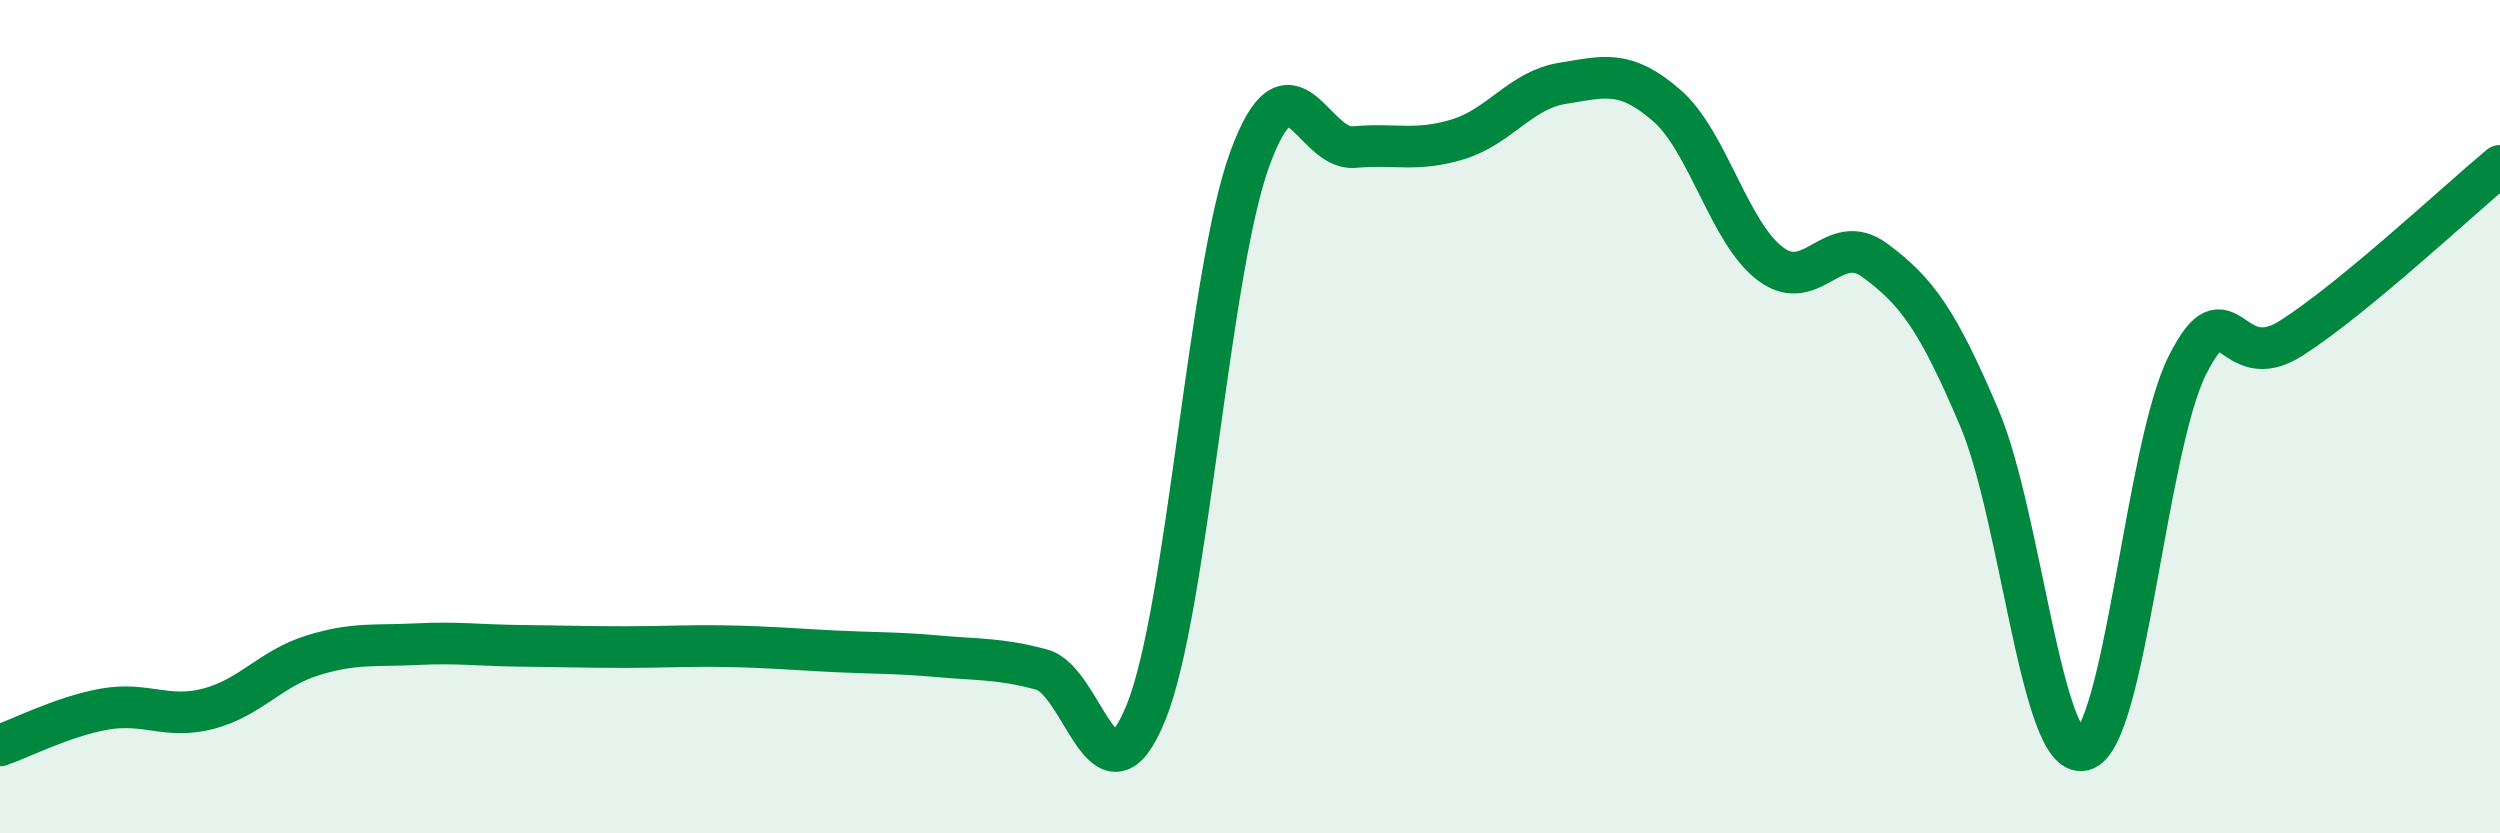
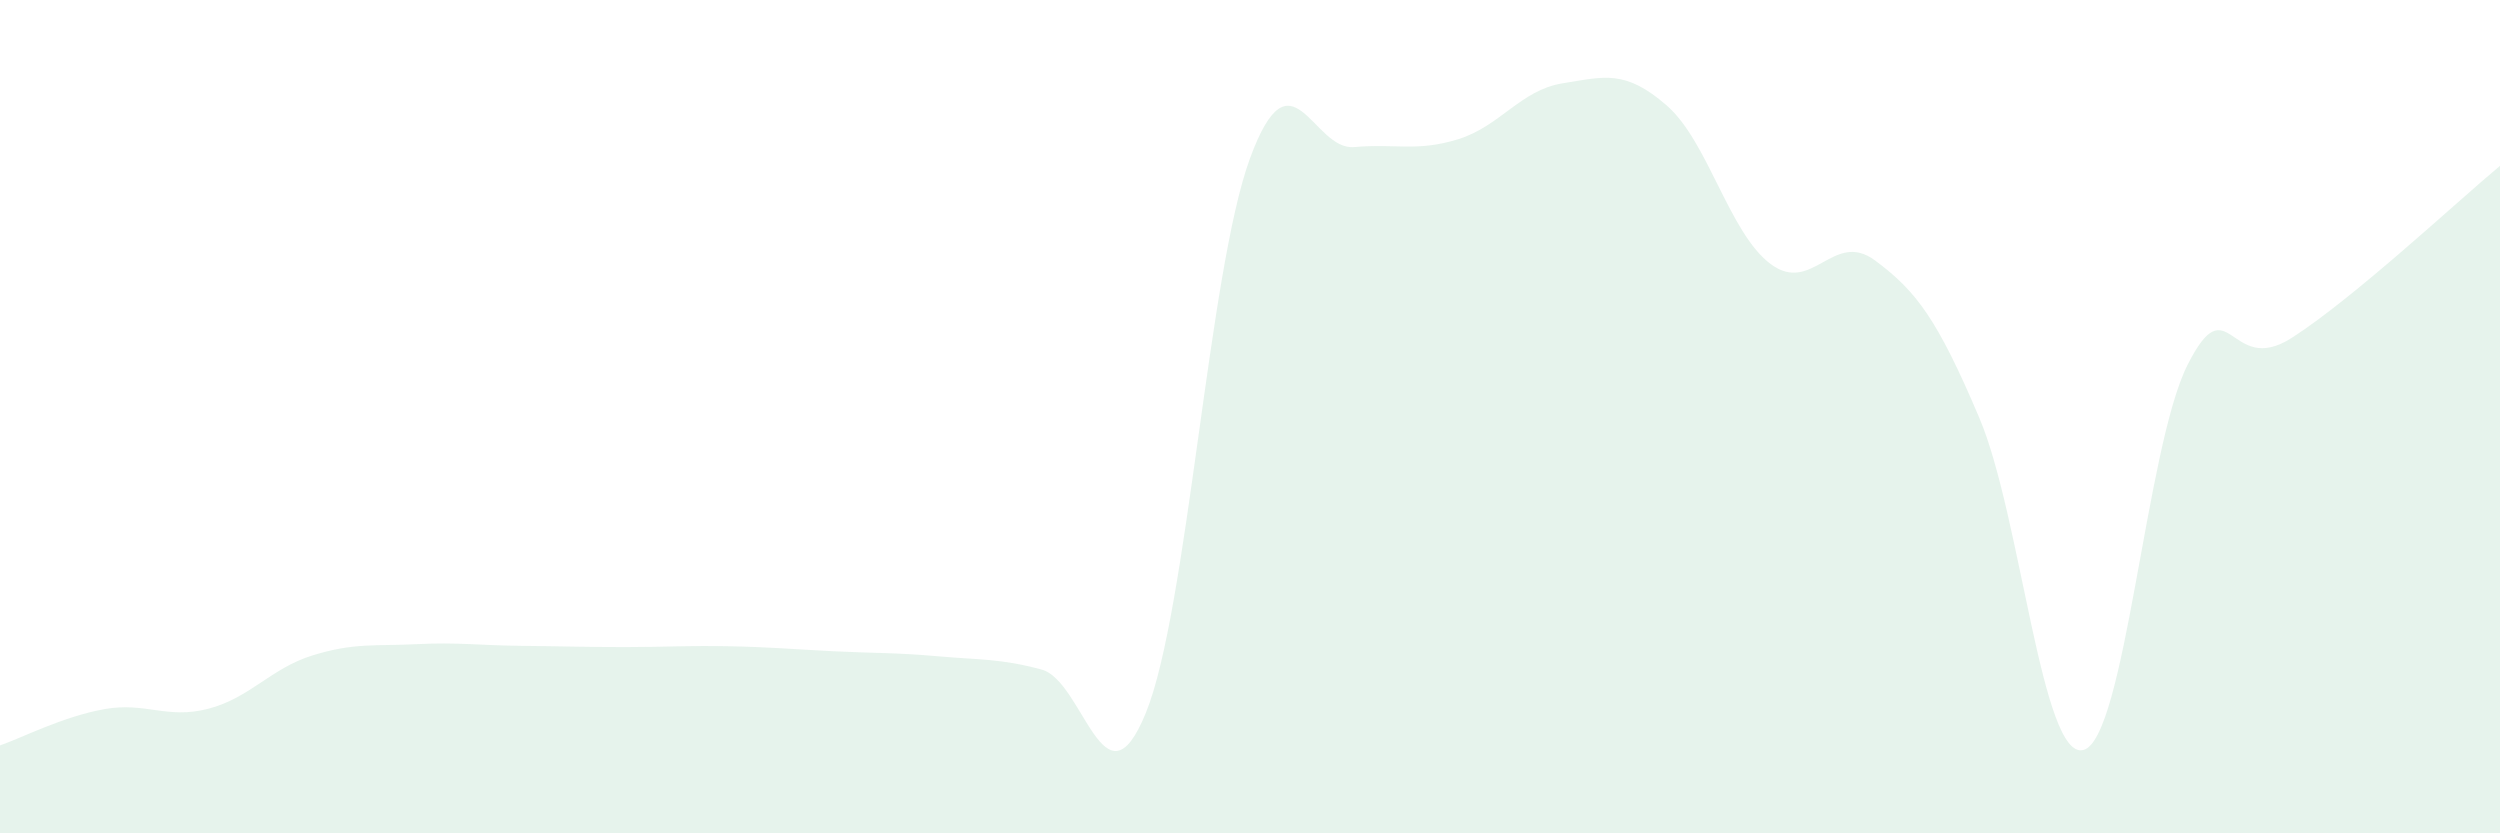
<svg xmlns="http://www.w3.org/2000/svg" width="60" height="20" viewBox="0 0 60 20">
  <path d="M 0,17.89 C 0.5,17.72 1.5,17.2 2.5,17.02 C 3.5,16.84 4,17.27 5,17.01 C 6,16.75 6.5,16.04 7.5,15.73 C 8.5,15.42 9,15.51 10,15.46 C 11,15.41 11.5,15.49 12.5,15.5 C 13.5,15.51 14,15.53 15,15.53 C 16,15.53 16.5,15.49 17.5,15.51 C 18.5,15.53 19,15.58 20,15.63 C 21,15.68 21.5,15.66 22.5,15.75 C 23.5,15.84 24,15.8 25,16.07 C 26,16.34 26.5,19.56 27.5,17.11 C 28.5,14.66 29,6.52 30,3.8 C 31,1.08 31.5,3.62 32.5,3.53 C 33.5,3.44 34,3.65 35,3.34 C 36,3.03 36.5,2.16 37.5,2 C 38.5,1.84 39,1.66 40,2.53 C 41,3.4 41.5,5.6 42.5,6.34 C 43.5,7.08 44,5.51 45,6.25 C 46,6.99 46.5,7.67 47.5,10.02 C 48.5,12.37 49,18.25 50,18 C 51,17.75 51.5,10.74 52.5,8.76 C 53.5,6.78 53.5,9.07 55,8.11 C 56.5,7.15 59,4.81 60,3.98L60 20L0 20Z" fill="#008740" opacity="0.1" stroke-linecap="round" stroke-linejoin="round" />
-   <path d="M 0,17.89 C 0.5,17.72 1.5,17.2 2.5,17.02 C 3.5,16.84 4,17.27 5,17.01 C 6,16.75 6.5,16.04 7.5,15.73 C 8.5,15.42 9,15.51 10,15.46 C 11,15.41 11.5,15.49 12.5,15.5 C 13.5,15.51 14,15.53 15,15.53 C 16,15.53 16.5,15.49 17.5,15.51 C 18.5,15.53 19,15.58 20,15.63 C 21,15.68 21.5,15.66 22.5,15.75 C 23.5,15.84 24,15.8 25,16.07 C 26,16.34 26.5,19.56 27.5,17.11 C 28.5,14.66 29,6.52 30,3.8 C 31,1.08 31.5,3.62 32.5,3.53 C 33.5,3.44 34,3.65 35,3.34 C 36,3.03 36.5,2.16 37.5,2 C 38.5,1.84 39,1.66 40,2.53 C 41,3.4 41.5,5.6 42.5,6.34 C 43.5,7.08 44,5.51 45,6.25 C 46,6.99 46.5,7.67 47.5,10.02 C 48.5,12.37 49,18.25 50,18 C 51,17.75 51.5,10.74 52.5,8.76 C 53.5,6.78 53.5,9.07 55,8.11 C 56.5,7.15 59,4.81 60,3.98" stroke="#008740" stroke-width="1" fill="none" stroke-linecap="round" stroke-linejoin="round" />
</svg>